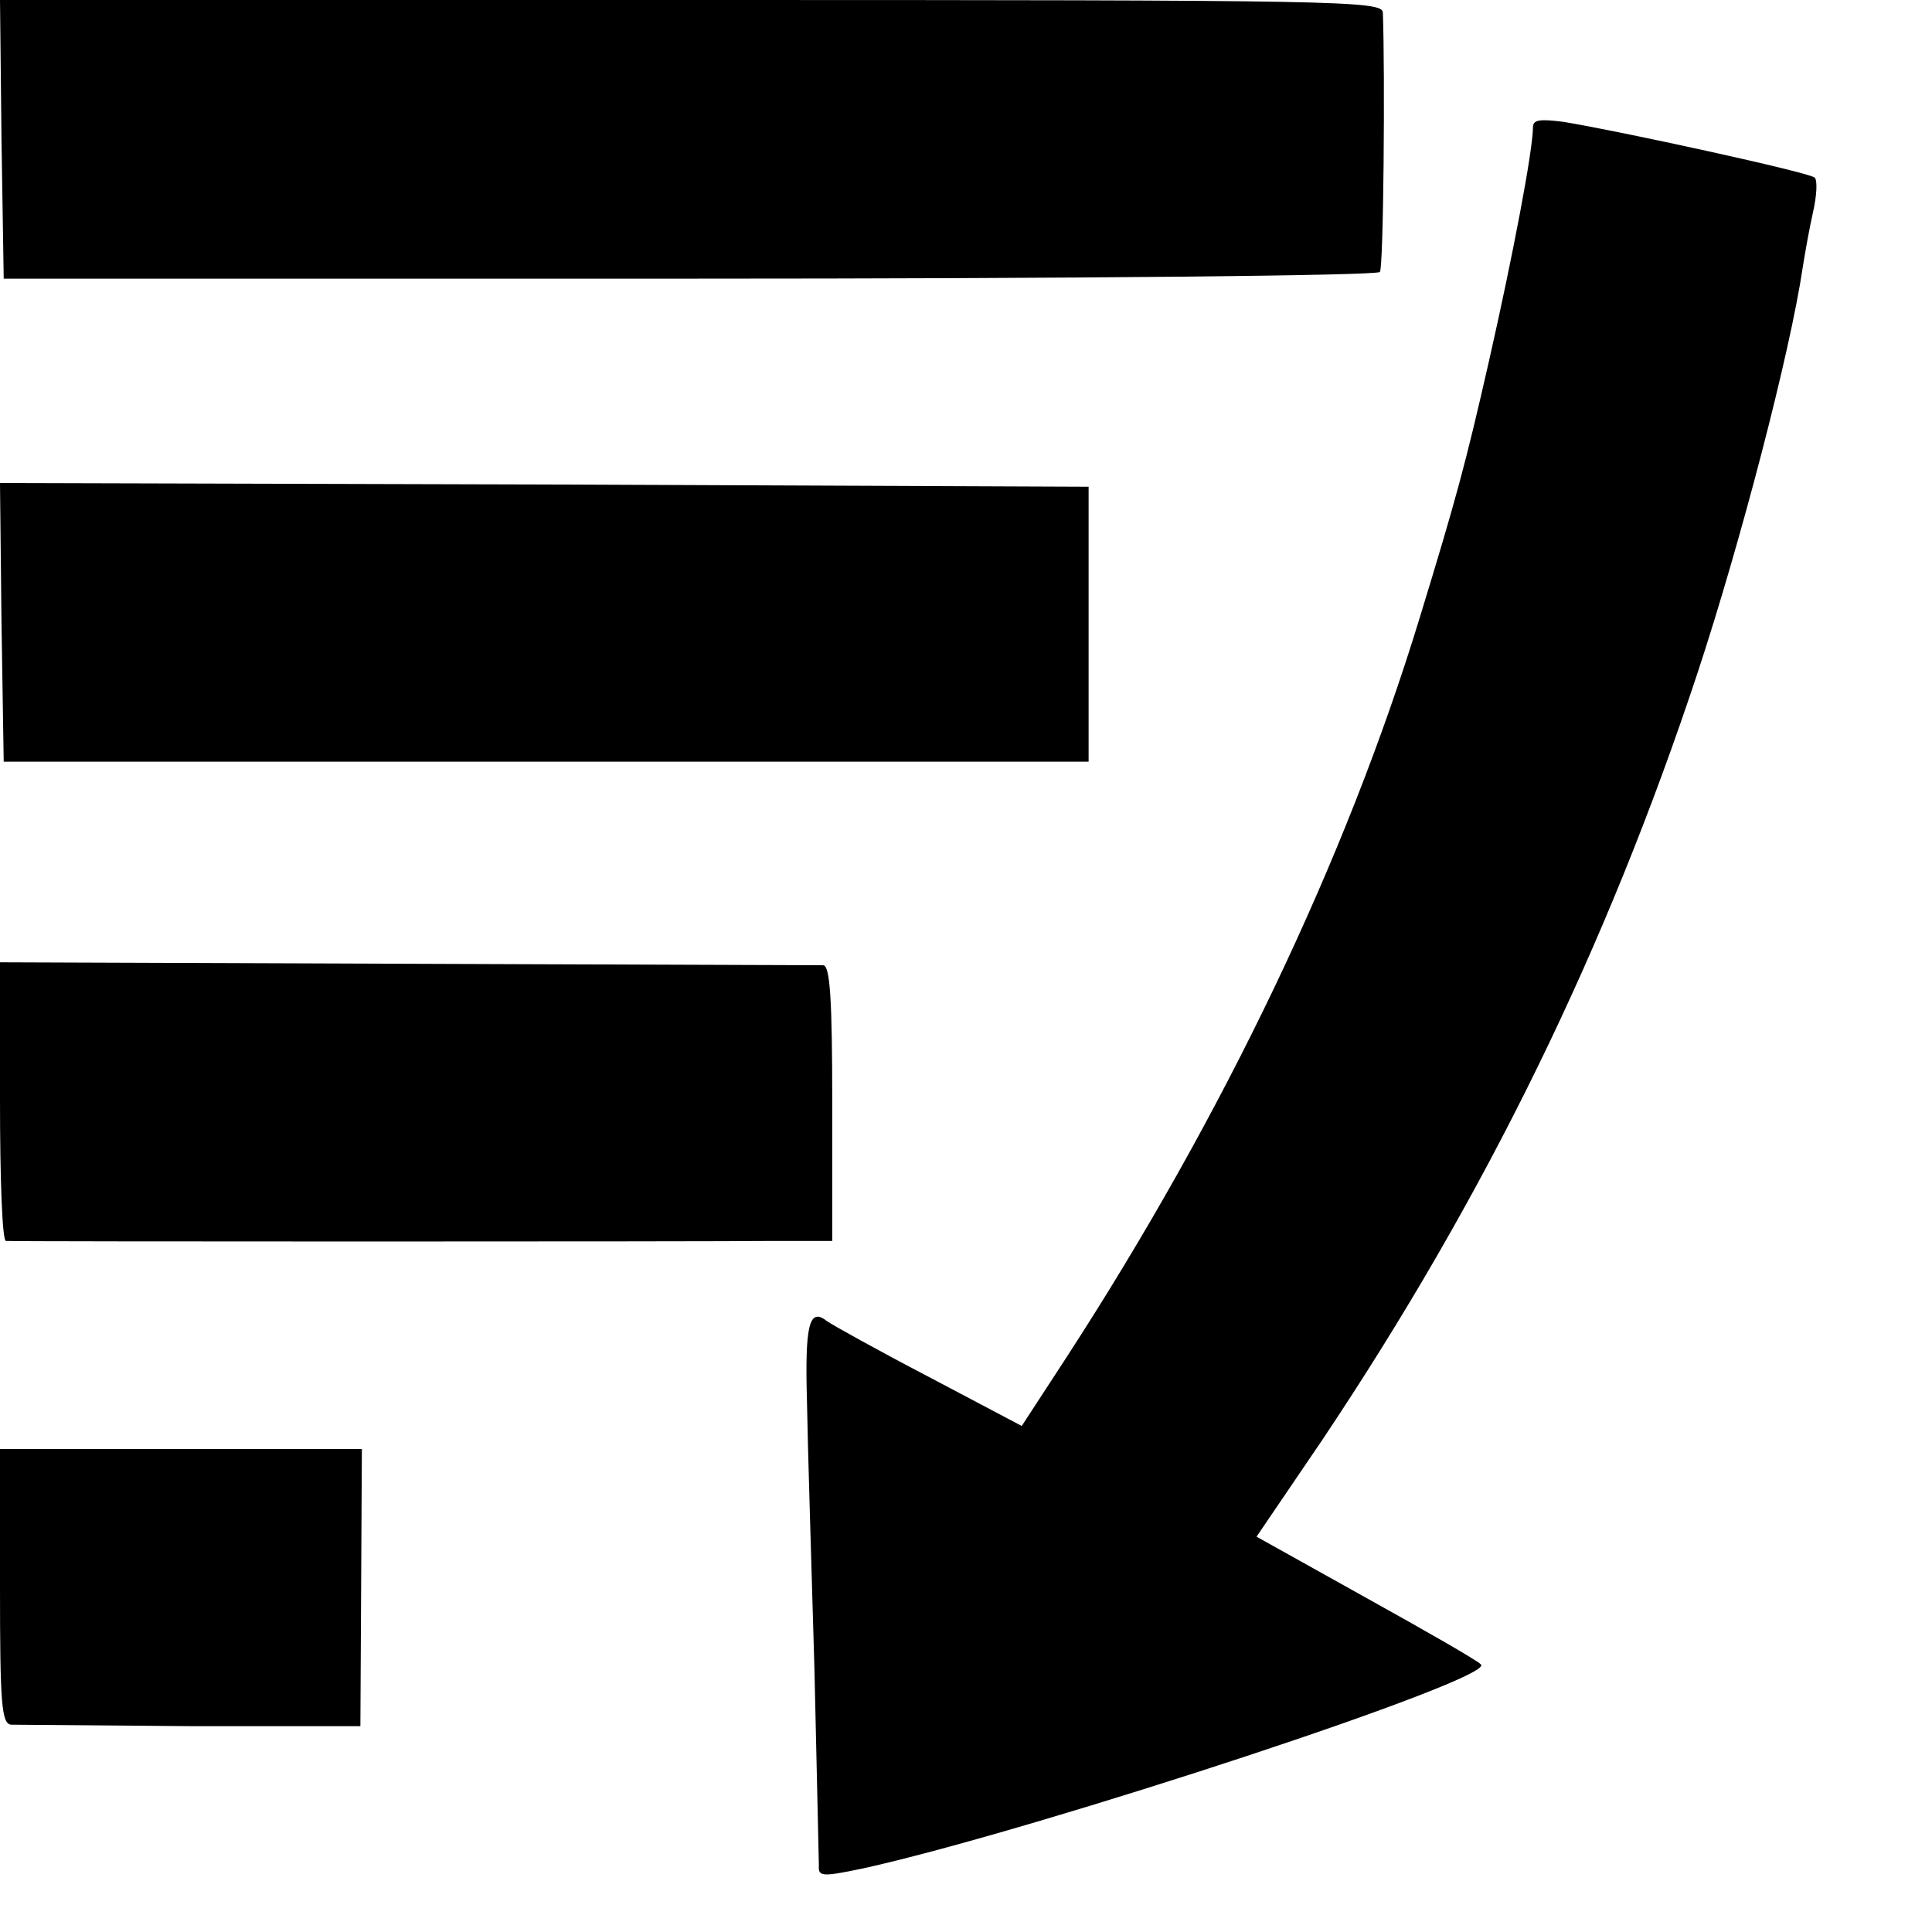
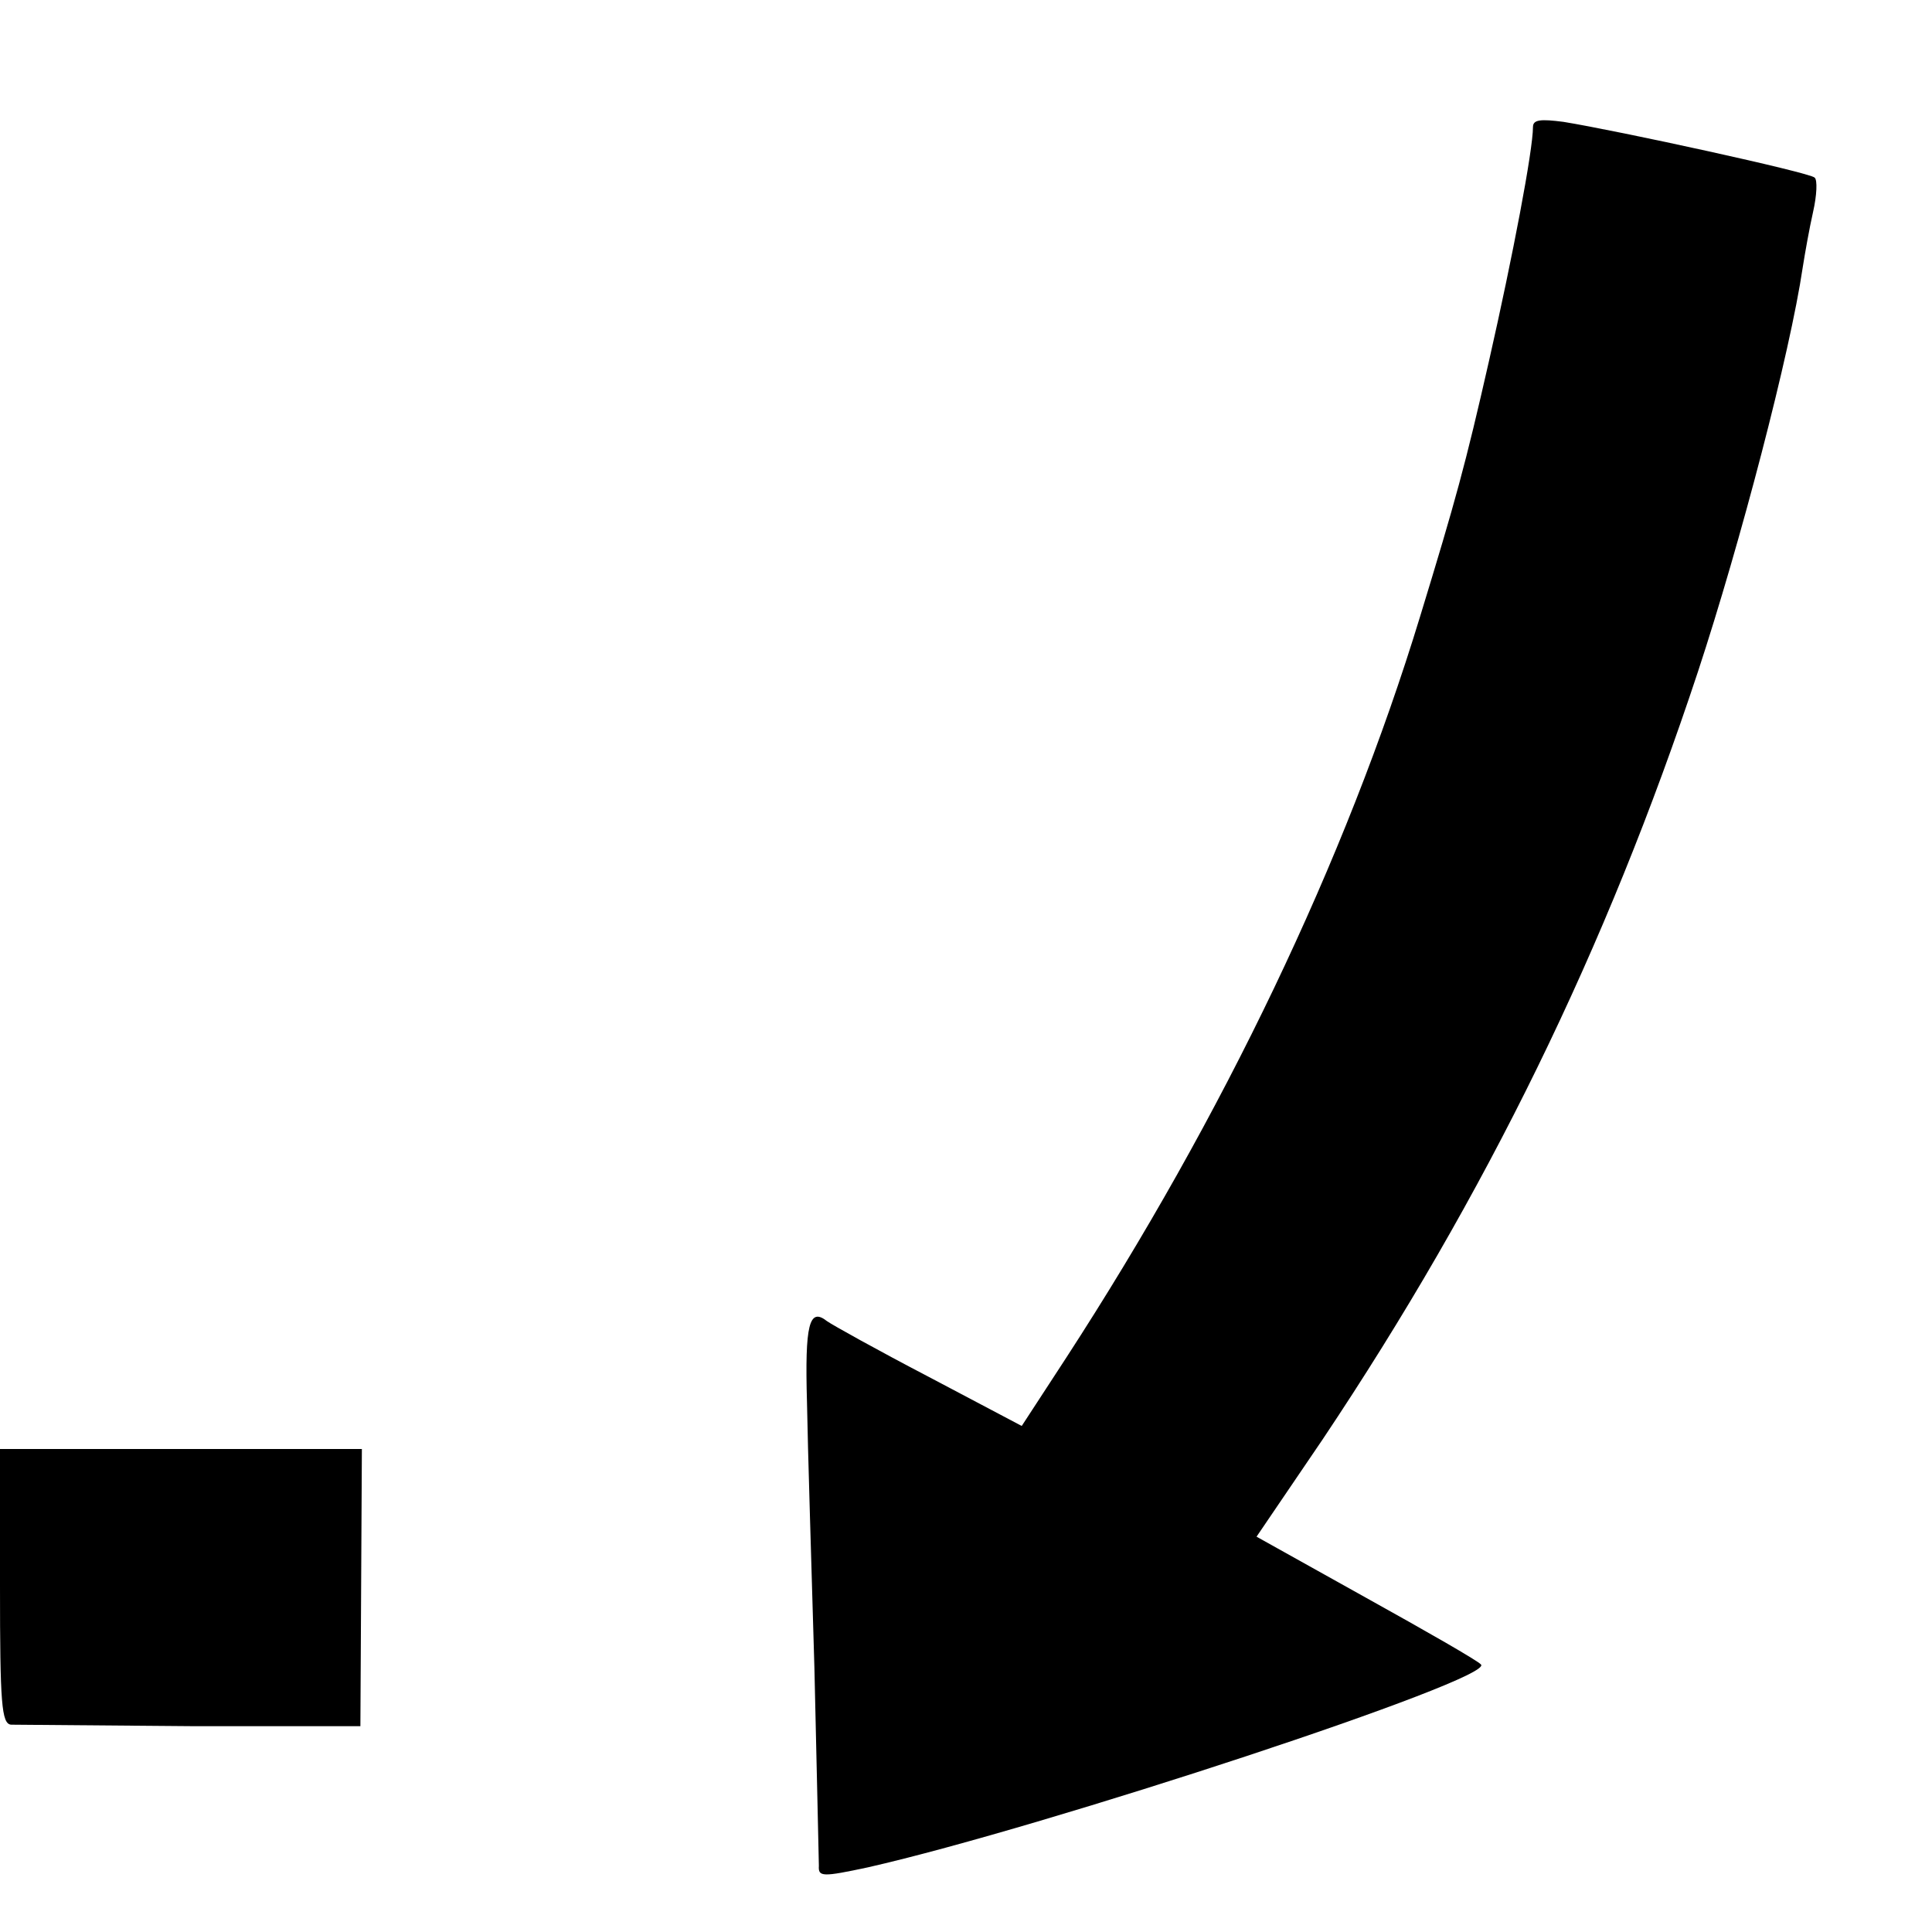
<svg xmlns="http://www.w3.org/2000/svg" version="1.0" width="260pt" height="260pt" viewBox="0 0 260 260" preserveAspectRatio="xMidYMid meet">
  <g transform="translate(0,260) scale(0.1,-0.1)" fill="#000000" stroke="none">
-     <path d="M2 2413 l3 -188 923 0 c515 0 926 4 929 9 5 7 7 268 4 349 -1 16 -52 17 -931 17 l-930 0 2 -187z" />
    <path d="M2063 2429 c0 -31 -27 -173 -59 -314 -32 -141 -45 -188 -93 -345 -100 -328 -265 -672 -476 -997 l-60 -92 -125 66 c-69 36 -130 70 -137 75 -24 19 -30 -4 -27 -109 1 -60 6 -220 10 -358 3 -137 6 -257 6 -266 -1 -15 5 -15 66 -2 238 54 845 254 825 273 -4 5 -74 45 -155 90 l-147 82 89 131 c220 329 382 661 505 1033 57 173 124 429 141 544 3 19 9 53 14 75 5 22 6 43 2 46 -7 7 -264 63 -338 75 -31 4 -41 3 -41 -7z" />
-     <path d="M2 1763 l3 -188 730 0 730 0 0 185 0 185 -733 3 -732 2 2 -187z" />
-     <path d="M0 1118 c0 -104 3 -188 8 -188 10 -1 938 -1 1035 0 l77 0 0 185 c0 141 -3 185 -12 186 -7 0 -259 1 -561 2 l-547 2 0 -187z" />
    <path d="M0 465 c0 -157 2 -185 15 -186 8 0 117 -1 243 -2 l227 0 1 186 1 187 -243 0 -244 0 0 -185z" />
  </g>
</svg>